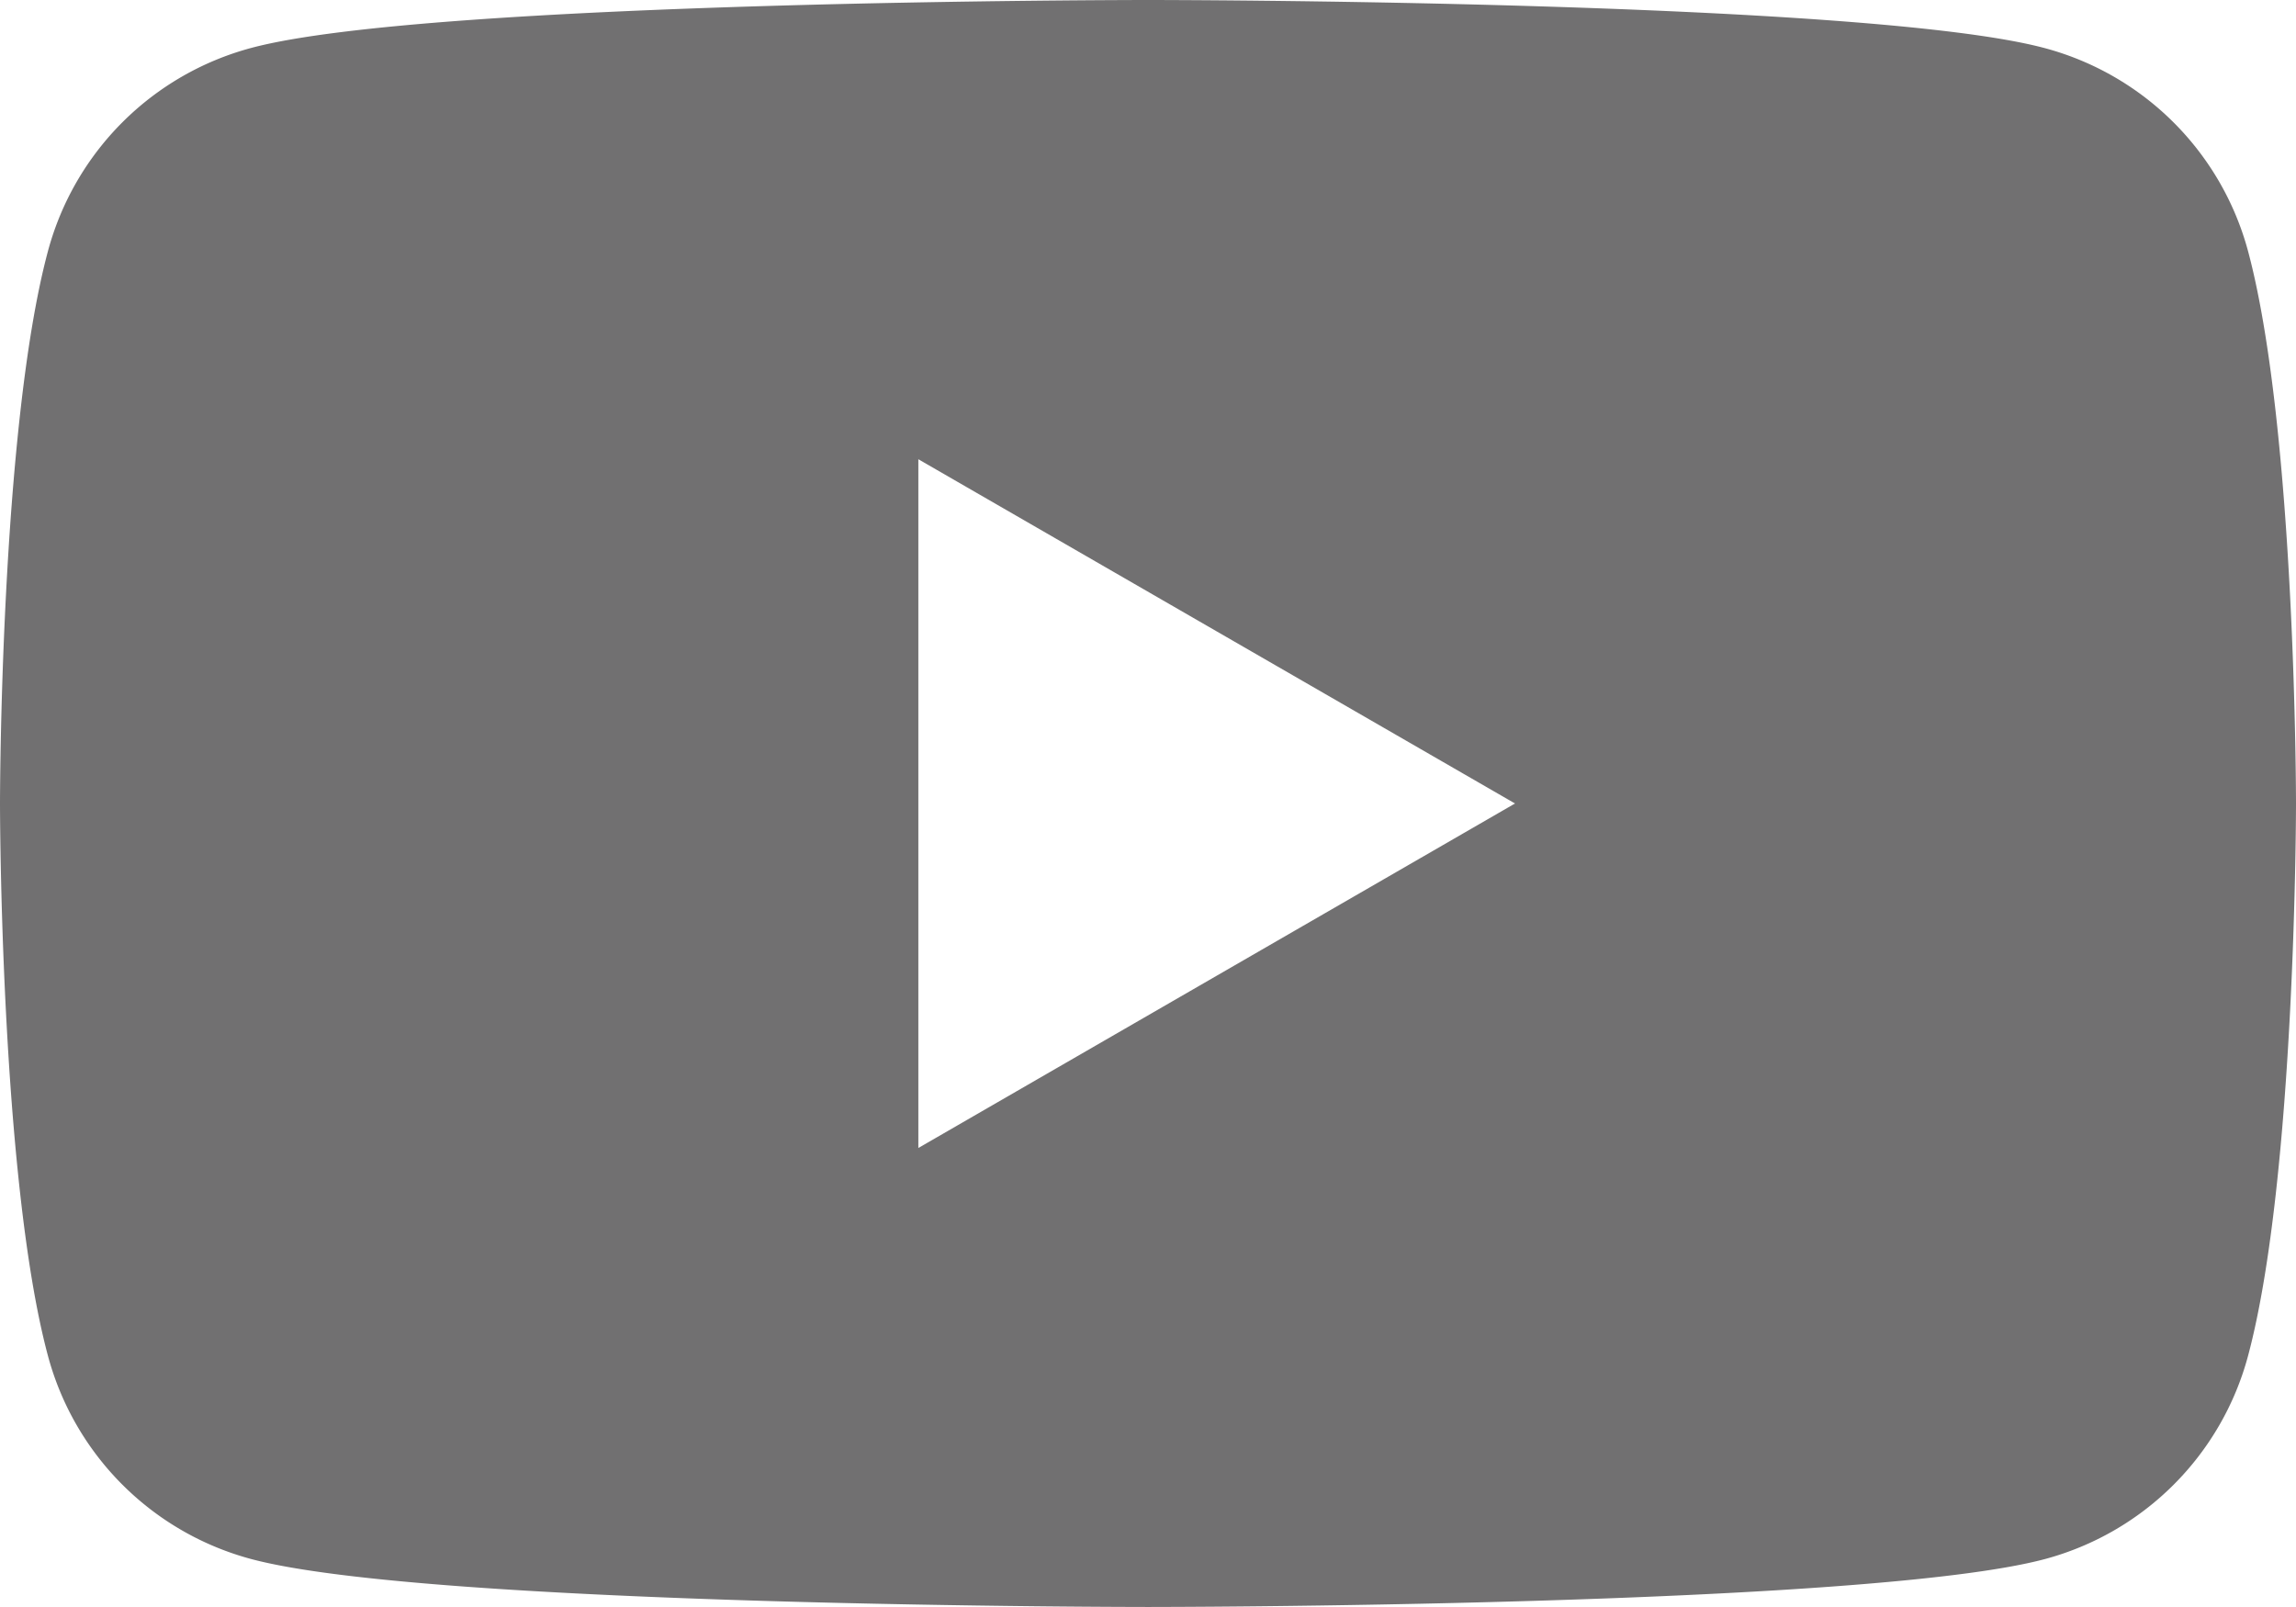
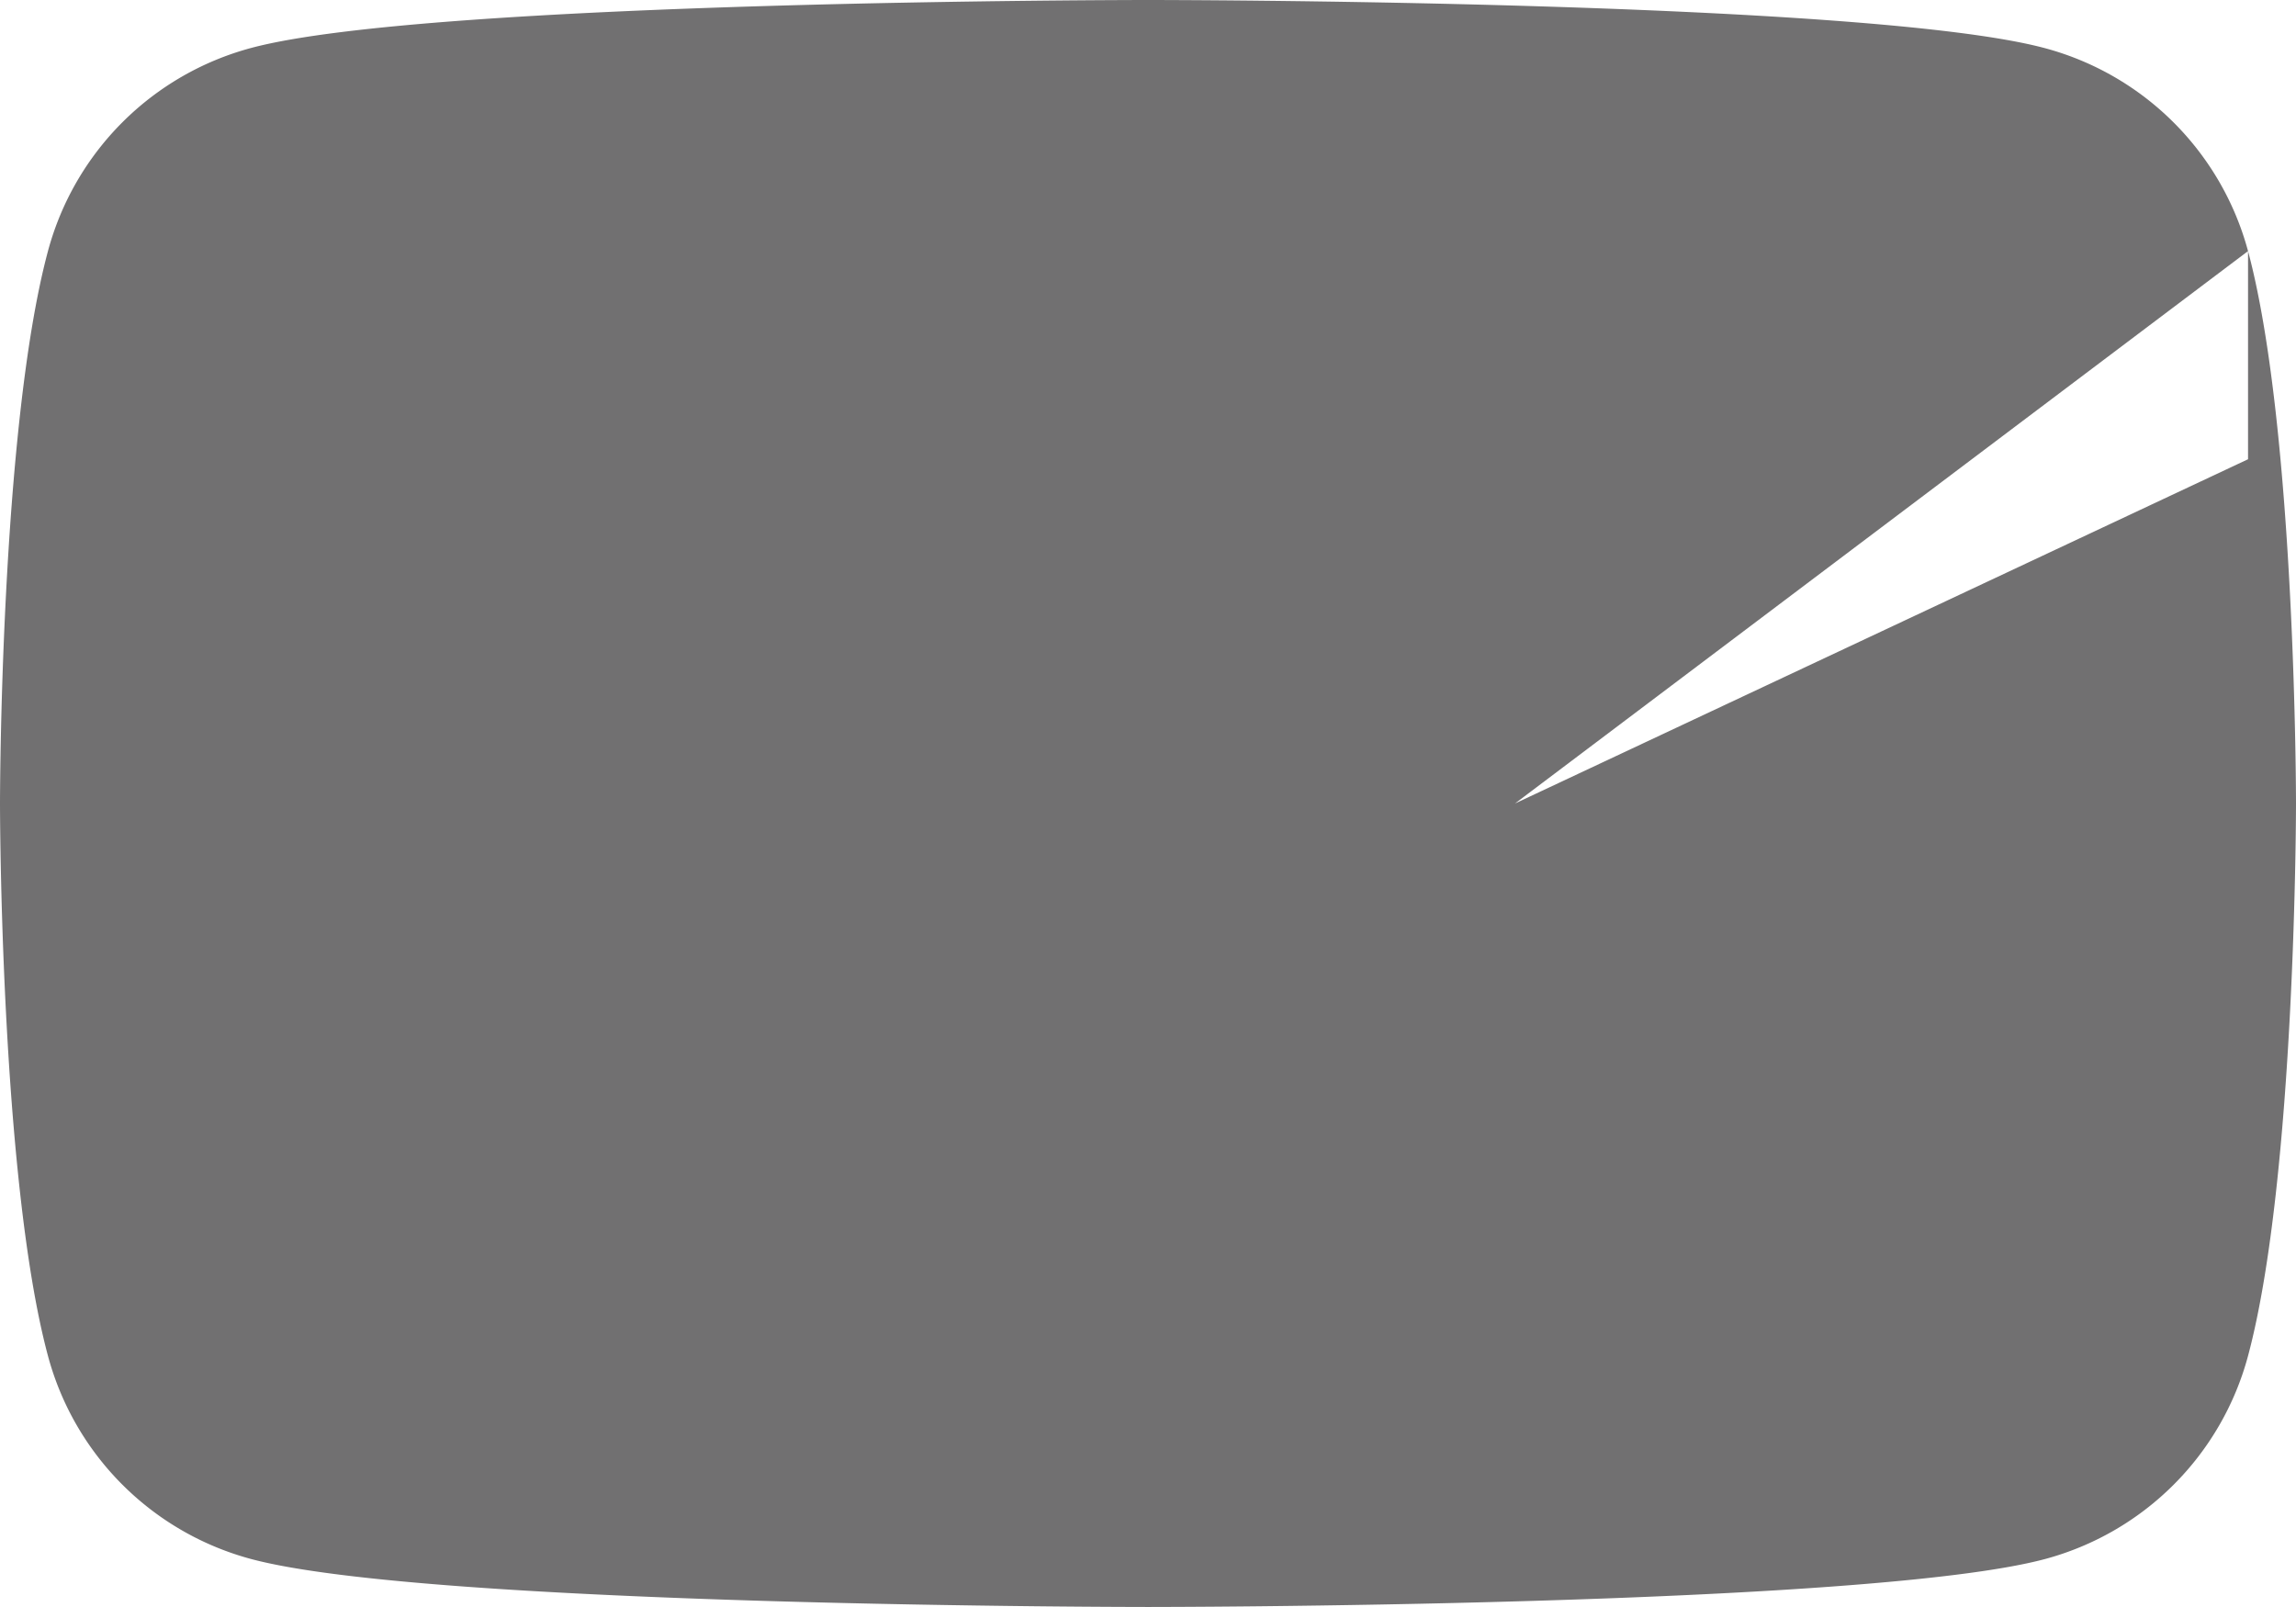
<svg xmlns="http://www.w3.org/2000/svg" viewBox="0 0 91.43 64">
  <defs>
    <style>.cls-1{fill:#717071;}</style>
  </defs>
  <g id="レイヤー_2" data-name="レイヤー 2">
    <g id="レイヤー_1-2" data-name="レイヤー 1">
-       <path class="cls-1" d="M89.52,10a11.45,11.45,0,0,0-8.08-8.08C74.31,0,45.72,0,45.72,0S17.12,0,10,1.91A11.45,11.45,0,0,0,1.91,10C0,17.12,0,32,0,32S0,46.88,1.91,54A11.45,11.45,0,0,0,10,62.09C17.12,64,45.72,64,45.72,64s28.59,0,35.72-1.91A11.45,11.45,0,0,0,89.52,54c1.91-7.13,1.91-22,1.91-22S91.43,17.12,89.52,10ZM36.57,45.72V18.29L60.33,32Z" />
+       <path class="cls-1" d="M89.52,10a11.45,11.45,0,0,0-8.08-8.08C74.31,0,45.72,0,45.72,0S17.12,0,10,1.91A11.45,11.45,0,0,0,1.91,10C0,17.12,0,32,0,32S0,46.88,1.91,54A11.45,11.45,0,0,0,10,62.09C17.12,64,45.72,64,45.72,64s28.59,0,35.72-1.91A11.45,11.45,0,0,0,89.52,54c1.91-7.13,1.91-22,1.91-22S91.43,17.12,89.52,10ZV18.29L60.33,32Z" />
    </g>
  </g>
</svg>